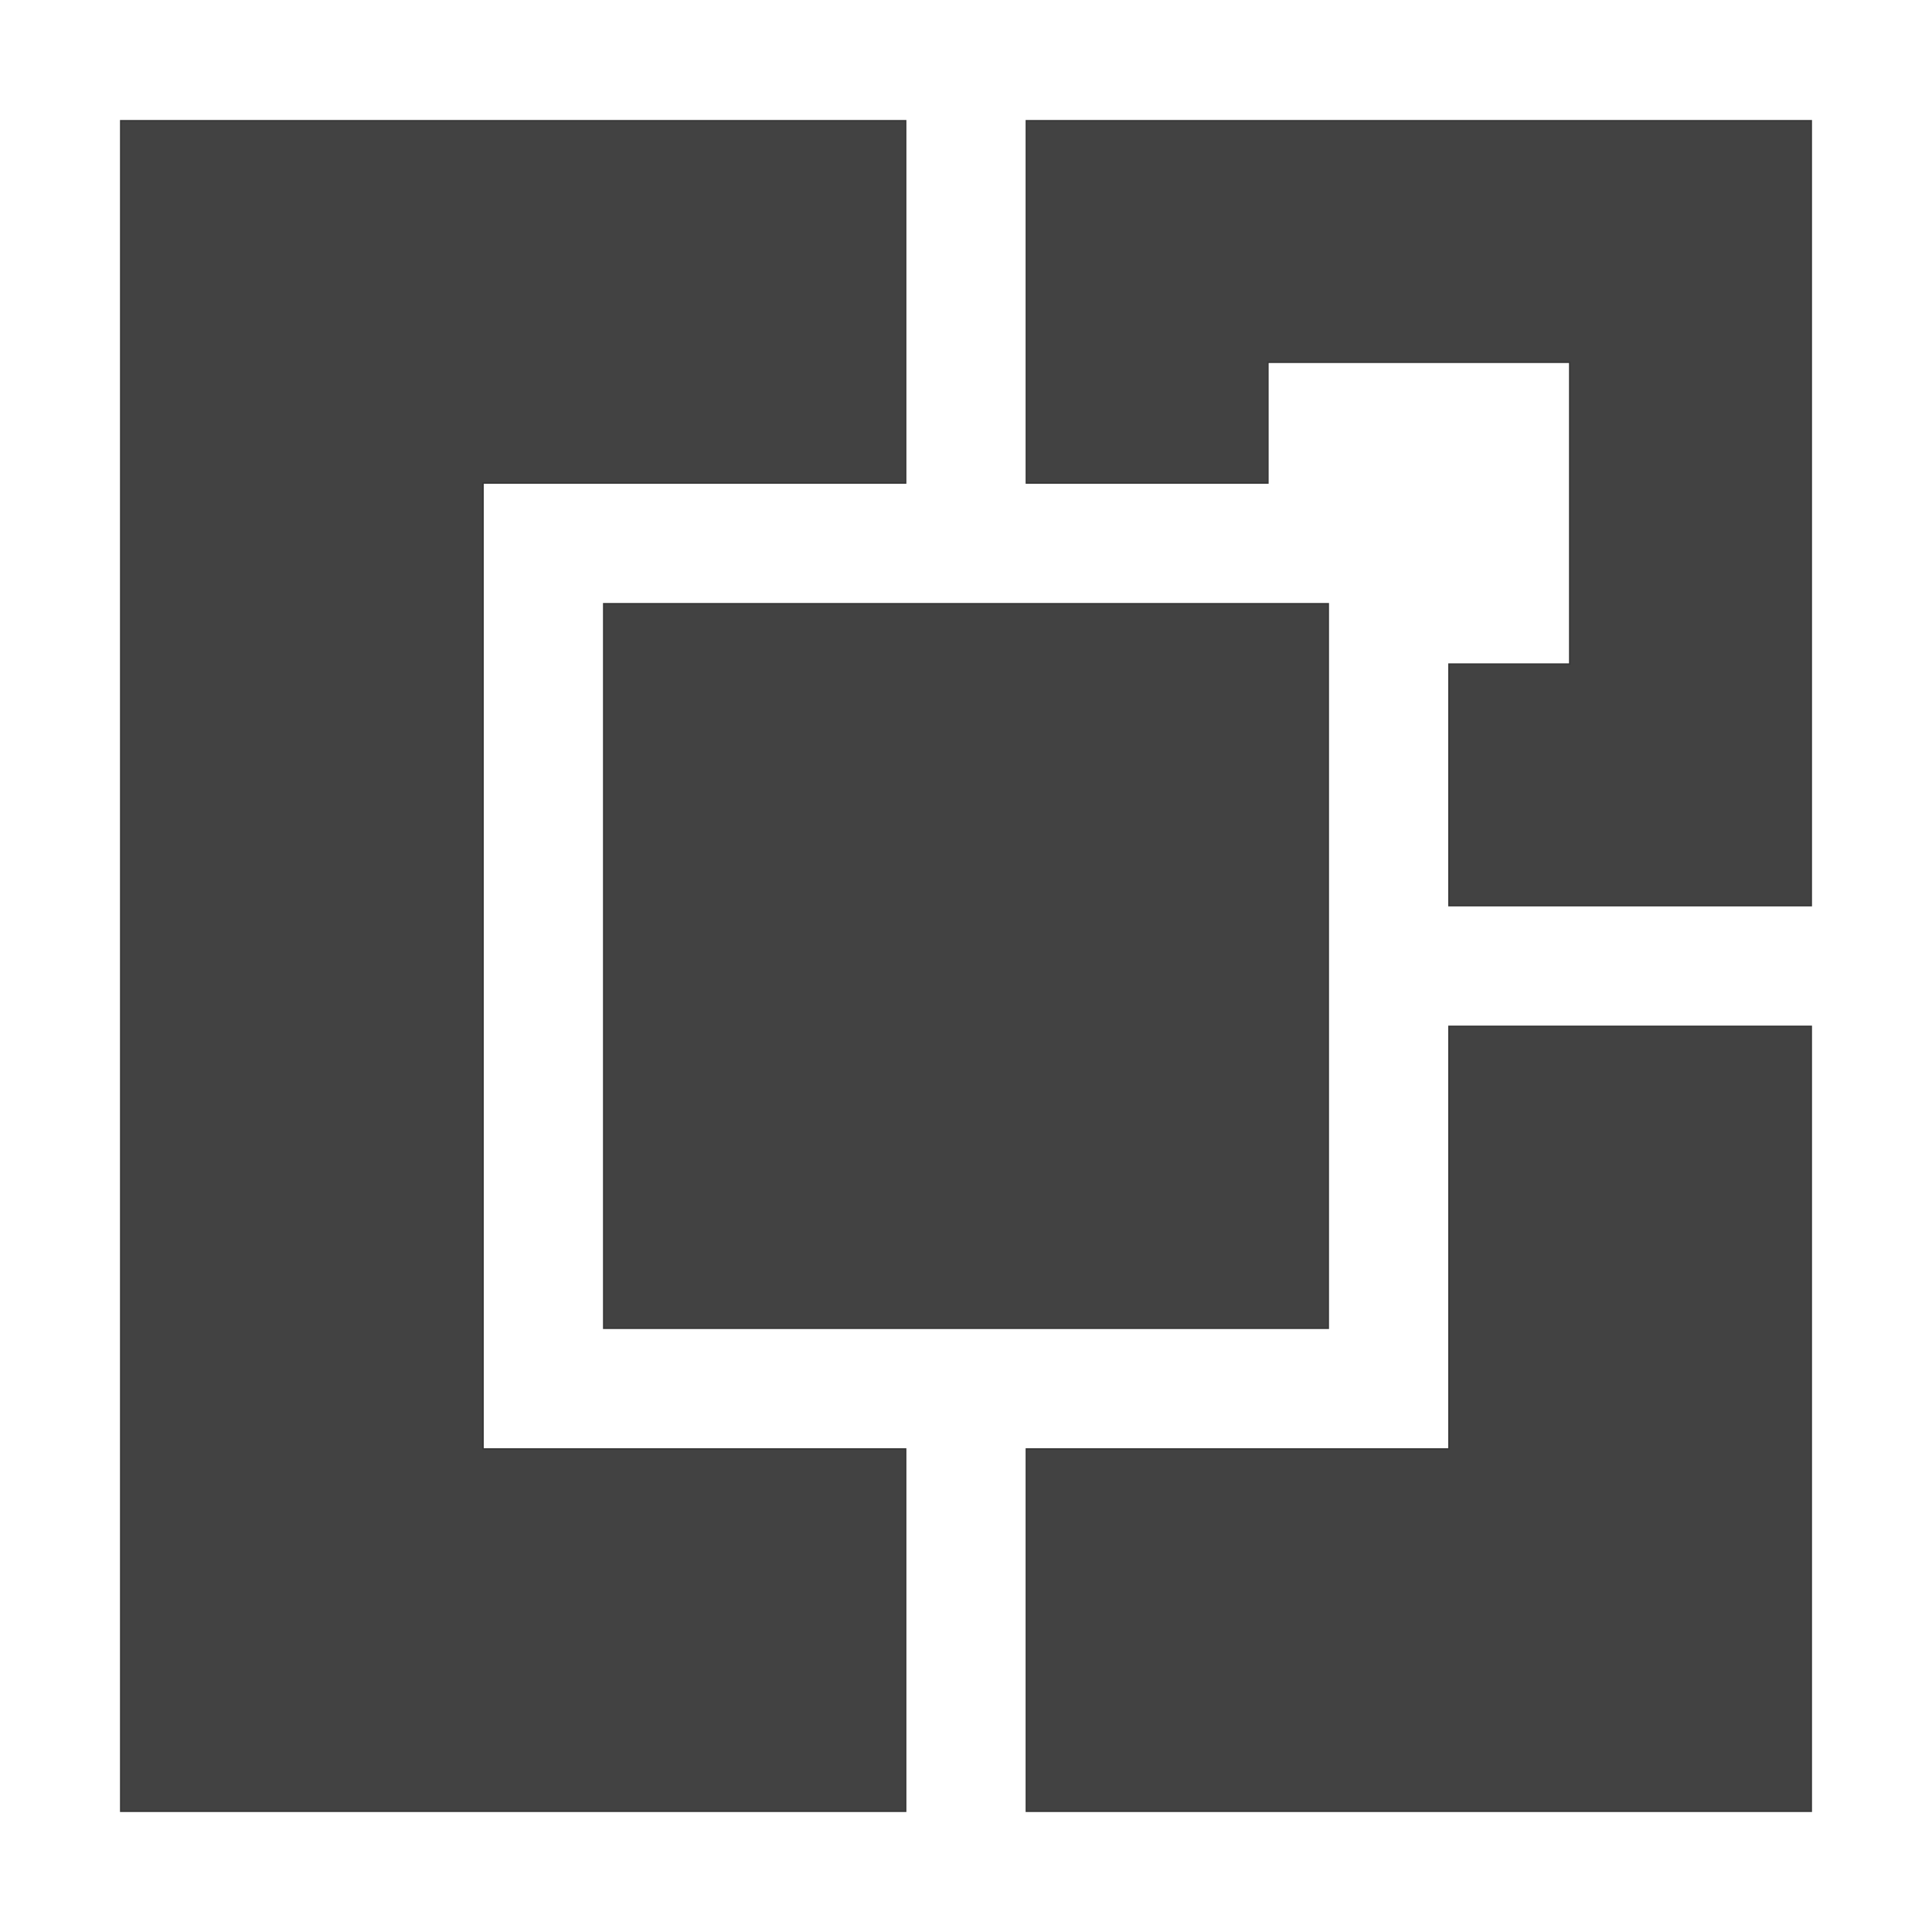
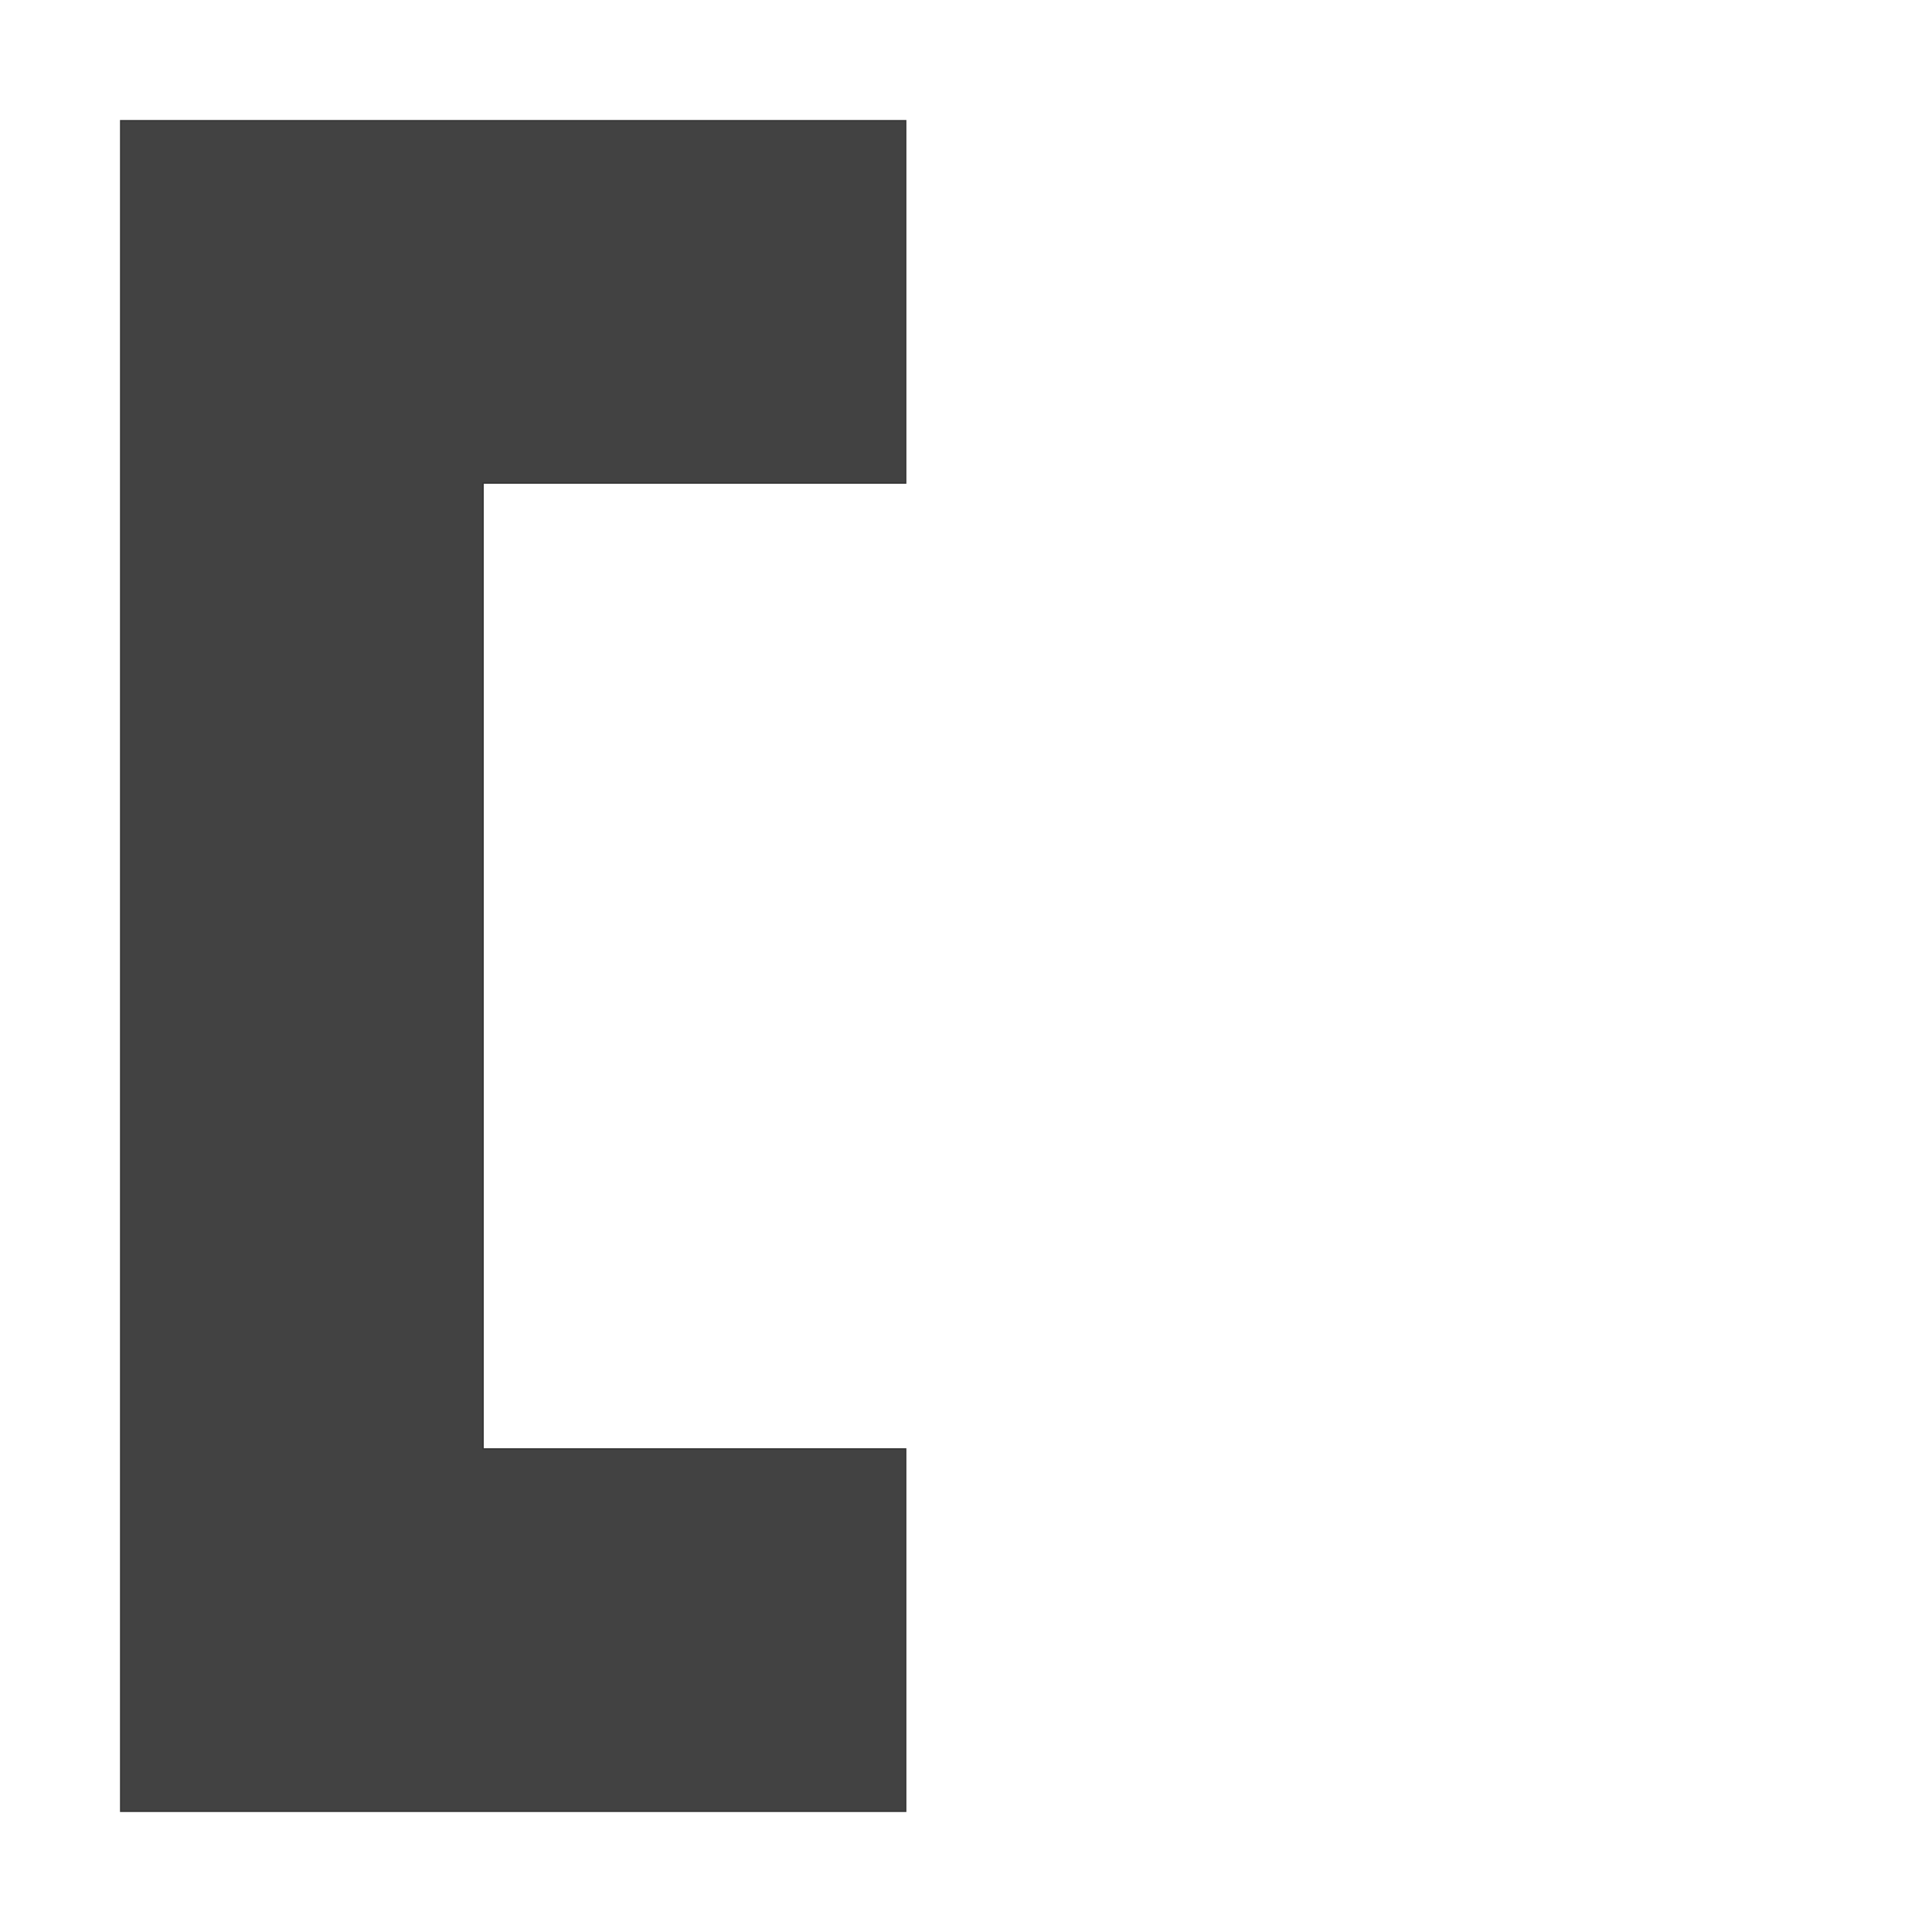
<svg xmlns="http://www.w3.org/2000/svg" version="1.0" width="128pt" height="128pt" viewBox="0 0 128 128" preserveAspectRatio="xMidYMid meet">
  <g transform="translate(0,128) scale(0.1,-0.1)" fill="#424242" stroke="#383838">
    <path d="M80 640 l0 -560 260 0 260 0 0 120 0 120 -140 0 -140 0 0 320 0 320 140 0 140 0 0 120 0 120 -260 0 -260 0 0 -560z" />
-     <path d="M680 1080 l0 -120 80 0 80 0 0 40 0 40 100 0 100 0 0 -100 0 -100 -40 0 -40 0 0 -80 0 -80 120 0 120 0 0 260 0 260 -260 0 -260 0 0 -120z" />
-     <path d="M400 640 l0 -240 240 0 240 0 0 240 0 240 -240 0 -240 0 0 -240z" />
-     <path d="M960 460 l0 -140 -140 0 -140 0 0 -120 0 -120 260 0 260 0 0 260 0 260 -120 0 -120 0 0 -140z" />
  </g>
</svg>